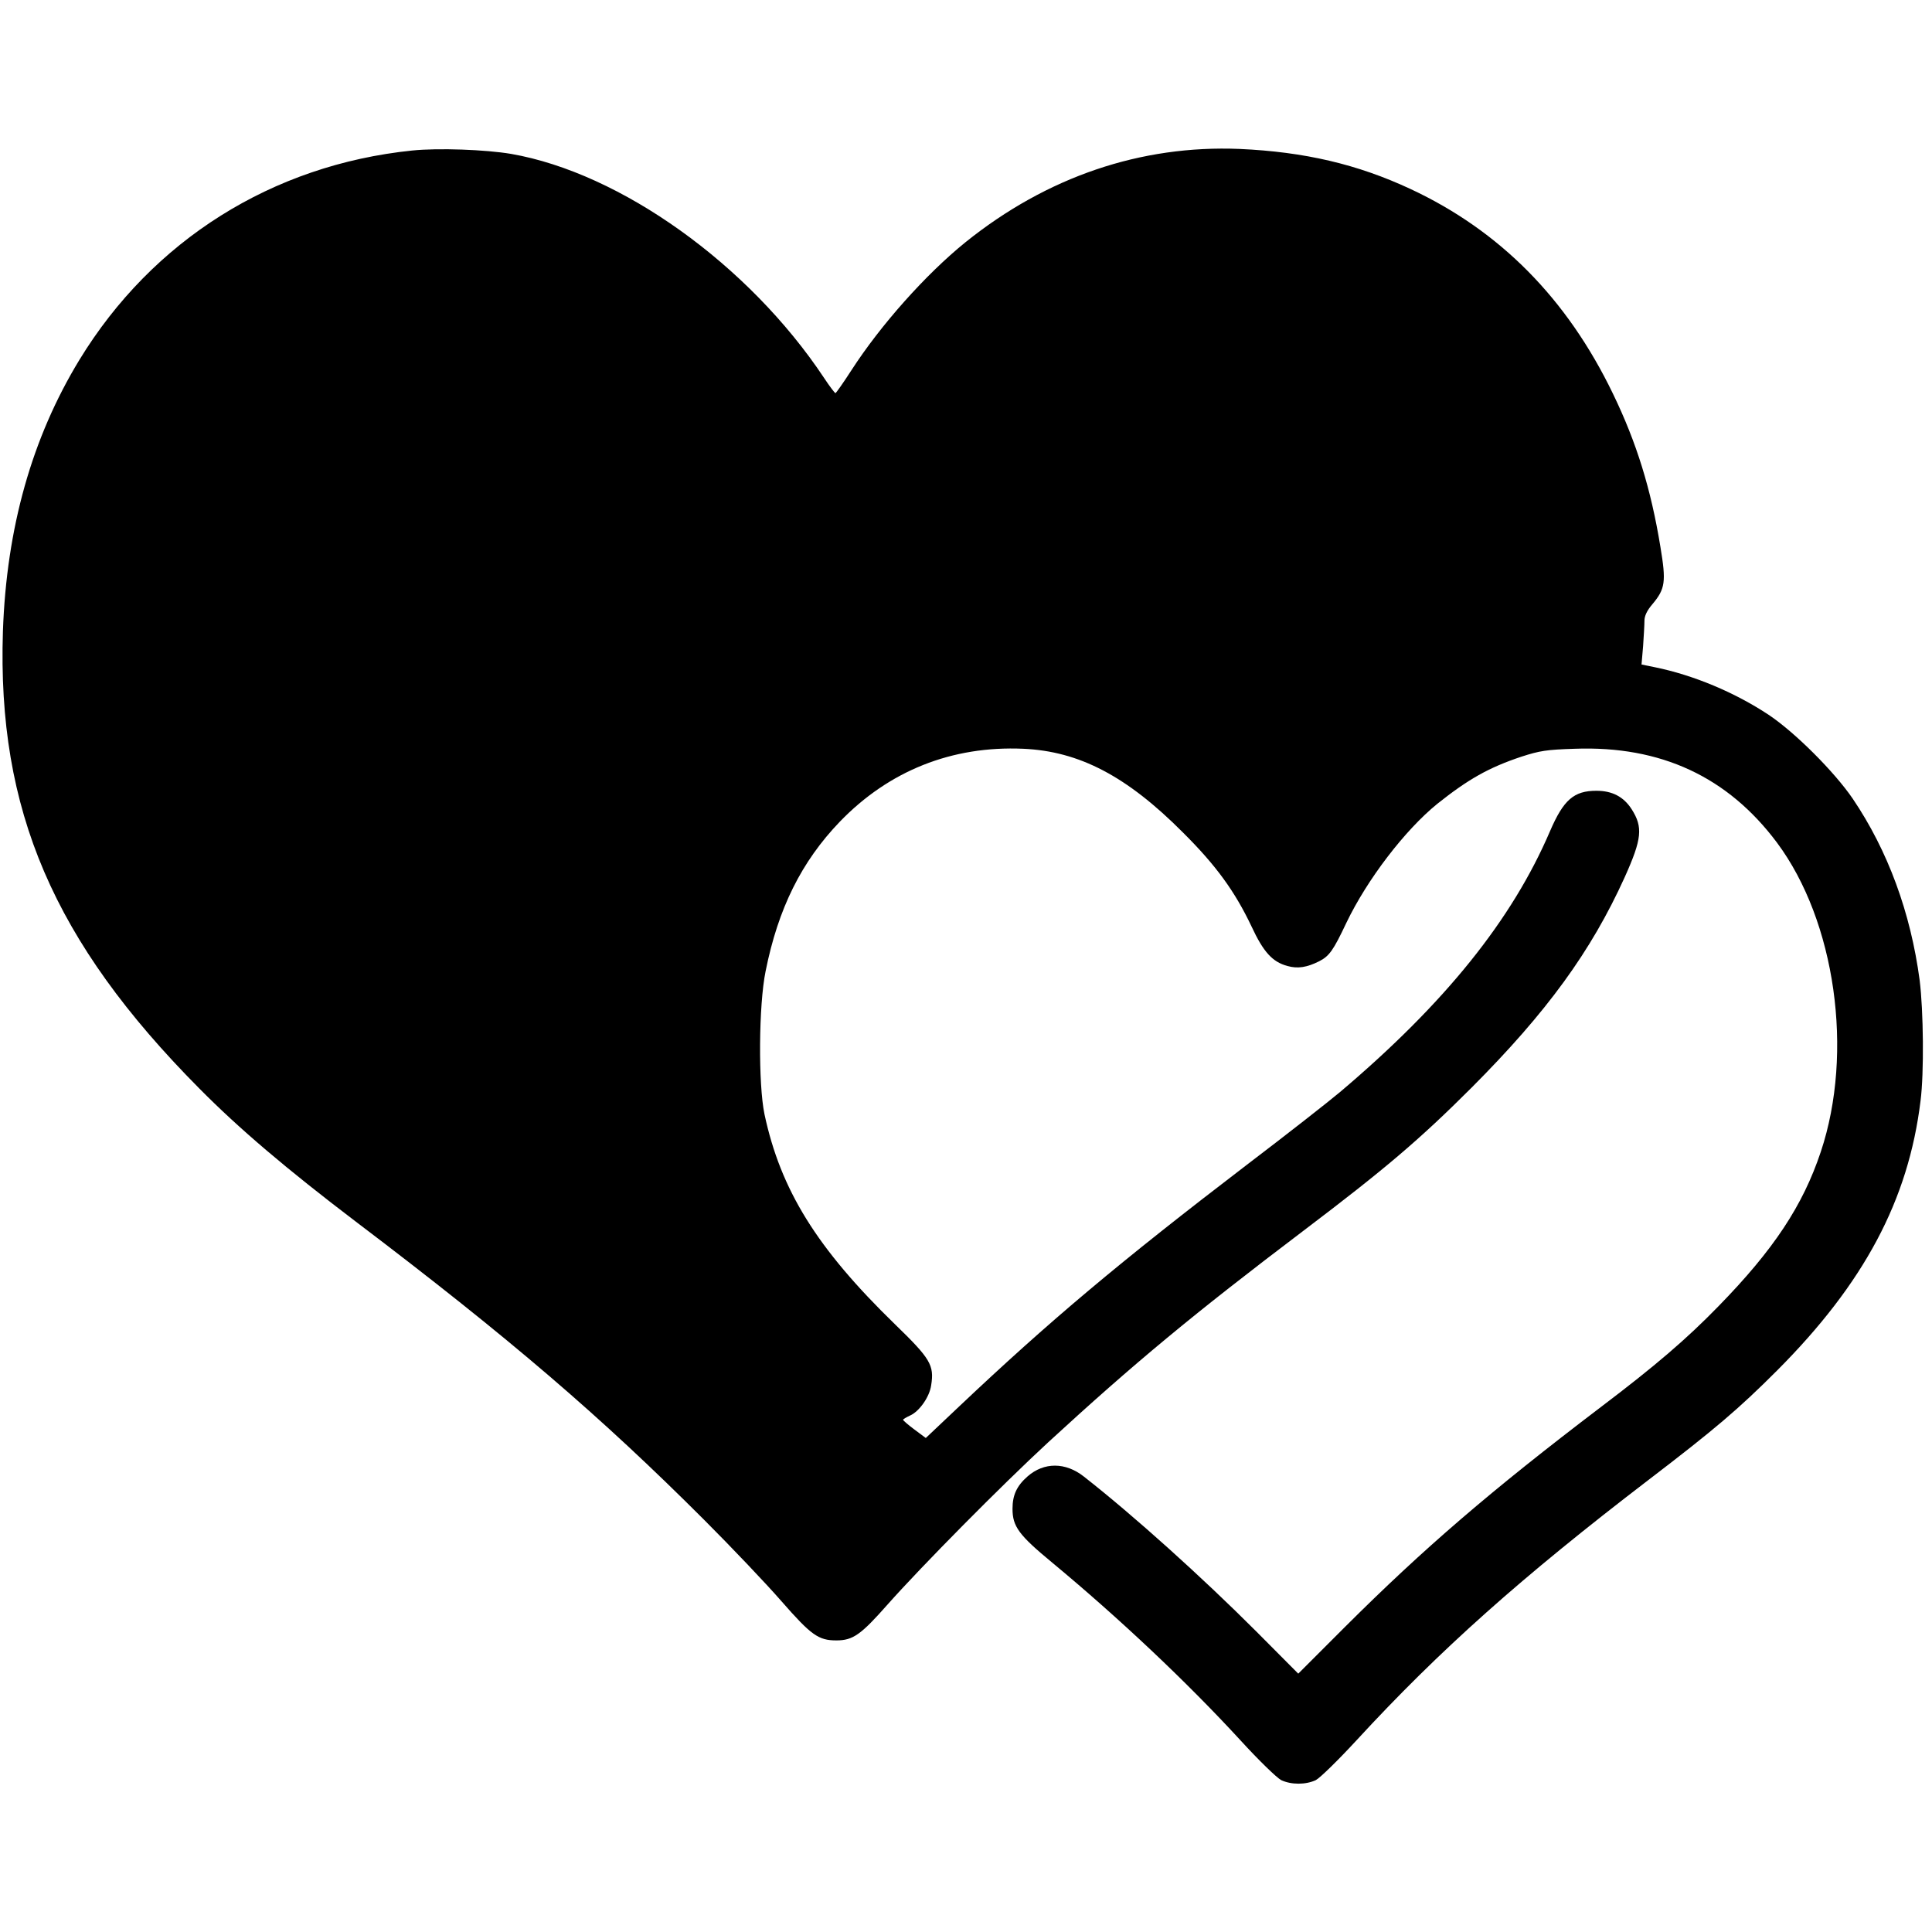
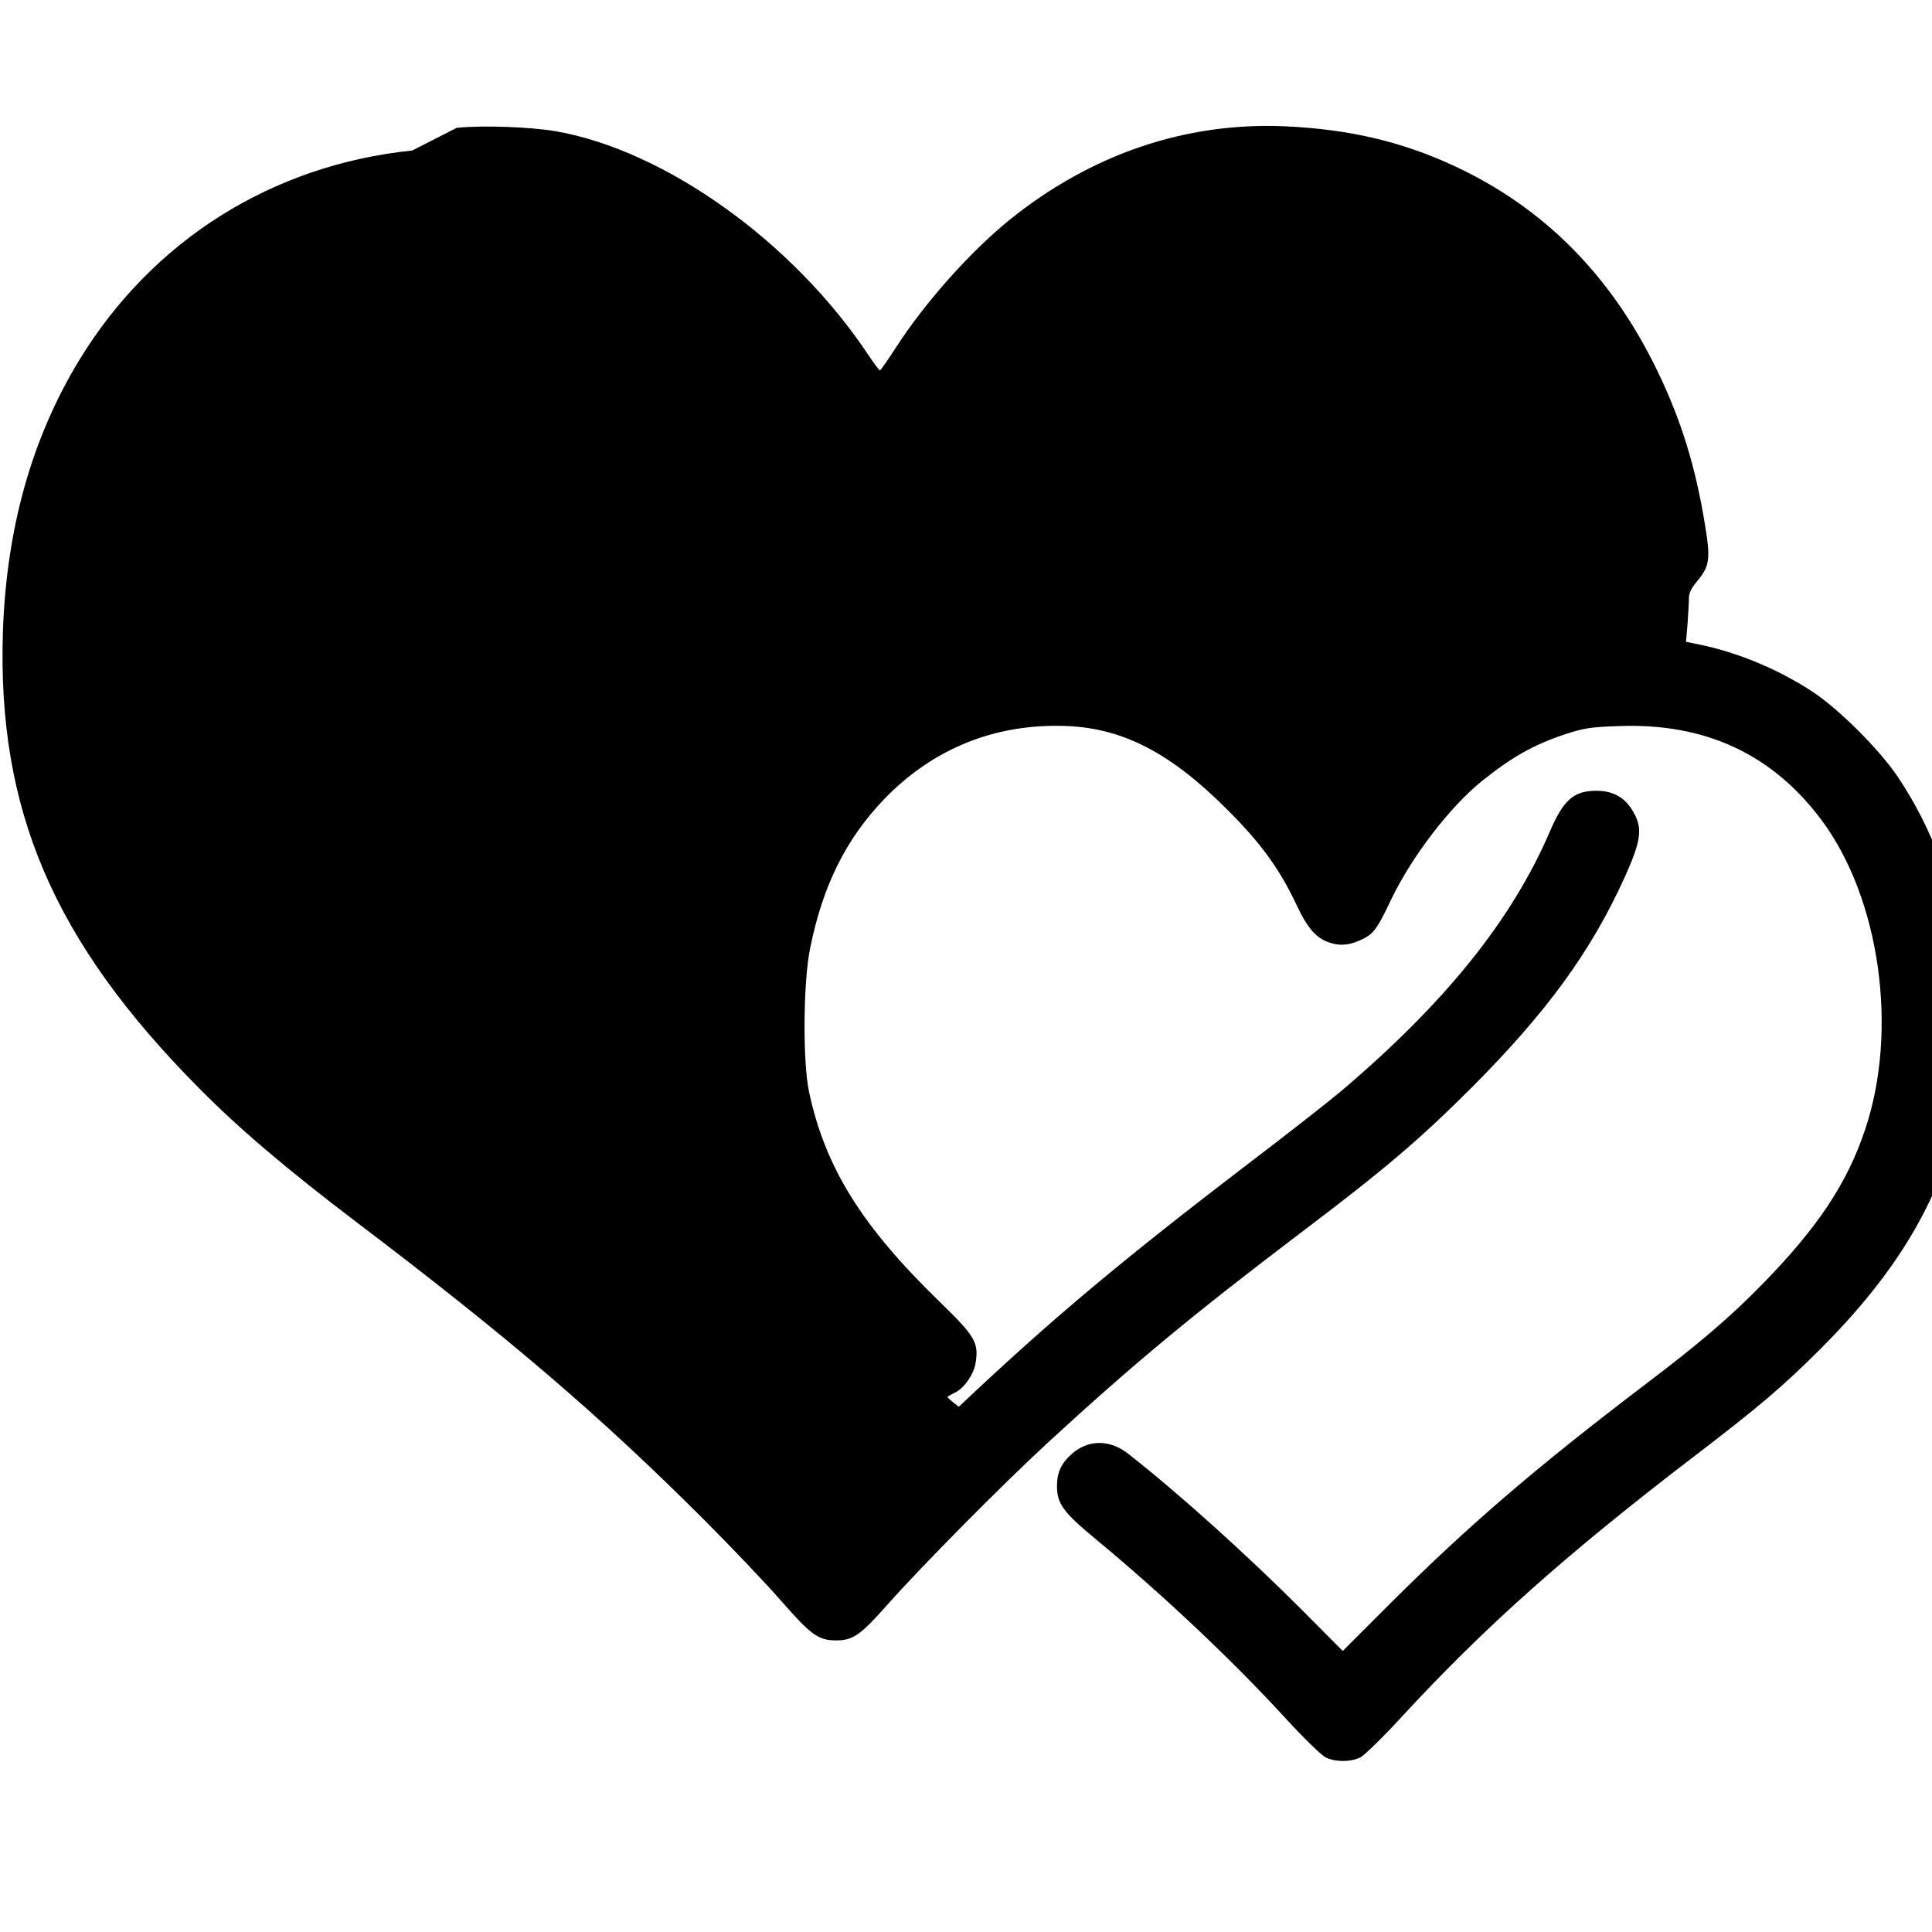
<svg xmlns="http://www.w3.org/2000/svg" version="1.0" width="860pt" height="860pt" viewBox="0 0 860 860" preserveAspectRatio="xMidYMid meet">
  <g transform="translate(0,860) scale(0.1,-0.1)" fill="#000000" stroke="none">
-     <path d="M1835 7930 c-623 -64 -1156 -399 -1481 -931 -212 -348 -325 -749 -341 -1209 -26 -796 225 -1381 874 -2035 176 -178 389 -359 697 -593 686 -520 1091 -868 1551 -1328 121 -121 275 -283 343 -361 133 -152 165 -175 245 -175 74 0 109 25 229 161 151 170 505 528 713 720 384 353 644 569 1139 944 359 272 514 403 747 636 334 335 531 605 681 936 77 171 82 223 31 303 -36 56 -87 82 -157 82 -100 0 -146 -40 -206 -179 -169 -395 -467 -766 -935 -1162 -50 -42 -236 -188 -415 -324 -569 -435 -879 -696 -1282 -1077 l-147 -139 -51 38 c-27 20 -50 40 -50 43 0 3 14 11 31 19 41 18 87 83 94 135 14 89 -3 118 -161 271 -348 338 -509 598 -581 935 -28 134 -26 486 5 637 56 280 160 488 330 665 219 227 499 339 817 325 249 -11 461 -122 710 -372 148 -147 232 -263 306 -419 53 -114 93 -158 160 -176 46 -13 87 -6 141 21 45 23 63 48 121 171 93 194 261 413 405 530 137 109 228 161 375 210 81 26 110 31 237 35 383 14 681 -125 900 -418 260 -349 343 -933 195 -1376 -80 -240 -210 -436 -455 -687 -143 -147 -282 -266 -525 -450 -488 -371 -787 -628 -1138 -978 l-208 -208 -187 188 c-244 244 -545 515 -767 689 -82 65 -178 65 -251 1 -48 -42 -67 -83 -67 -144 0 -79 28 -117 177 -240 300 -249 600 -532 837 -790 84 -92 163 -168 182 -178 45 -21 109 -21 154 0 19 10 98 87 182 178 369 401 737 728 1296 1156 301 230 405 319 575 489 388 389 585 759 639 1201 16 124 13 401 -4 537 -40 300 -141 576 -298 808 -82 120 -257 295 -374 373 -151 100 -335 177 -507 212 l-59 12 7 82 c3 44 6 95 6 113 0 21 11 45 35 73 58 69 62 100 36 256 -42 257 -106 464 -211 681 -204 423 -503 726 -902 912 -236 110 -471 165 -760 178 -440 18 -858 -124 -1220 -415 -178 -144 -378 -369 -508 -570 -36 -56 -68 -101 -71 -102 -3 0 -26 30 -51 68 -335 504 -905 912 -1393 997 -113 19 -323 27 -440 15z" />
+     <path d="M1835 7930 c-623 -64 -1156 -399 -1481 -931 -212 -348 -325 -749 -341 -1209 -26 -796 225 -1381 874 -2035 176 -178 389 -359 697 -593 686 -520 1091 -868 1551 -1328 121 -121 275 -283 343 -361 133 -152 165 -175 245 -175 74 0 109 25 229 161 151 170 505 528 713 720 384 353 644 569 1139 944 359 272 514 403 747 636 334 335 531 605 681 936 77 171 82 223 31 303 -36 56 -87 82 -157 82 -100 0 -146 -40 -206 -179 -169 -395 -467 -766 -935 -1162 -50 -42 -236 -188 -415 -324 -569 -435 -879 -696 -1282 -1077 c-27 20 -50 40 -50 43 0 3 14 11 31 19 41 18 87 83 94 135 14 89 -3 118 -161 271 -348 338 -509 598 -581 935 -28 134 -26 486 5 637 56 280 160 488 330 665 219 227 499 339 817 325 249 -11 461 -122 710 -372 148 -147 232 -263 306 -419 53 -114 93 -158 160 -176 46 -13 87 -6 141 21 45 23 63 48 121 171 93 194 261 413 405 530 137 109 228 161 375 210 81 26 110 31 237 35 383 14 681 -125 900 -418 260 -349 343 -933 195 -1376 -80 -240 -210 -436 -455 -687 -143 -147 -282 -266 -525 -450 -488 -371 -787 -628 -1138 -978 l-208 -208 -187 188 c-244 244 -545 515 -767 689 -82 65 -178 65 -251 1 -48 -42 -67 -83 -67 -144 0 -79 28 -117 177 -240 300 -249 600 -532 837 -790 84 -92 163 -168 182 -178 45 -21 109 -21 154 0 19 10 98 87 182 178 369 401 737 728 1296 1156 301 230 405 319 575 489 388 389 585 759 639 1201 16 124 13 401 -4 537 -40 300 -141 576 -298 808 -82 120 -257 295 -374 373 -151 100 -335 177 -507 212 l-59 12 7 82 c3 44 6 95 6 113 0 21 11 45 35 73 58 69 62 100 36 256 -42 257 -106 464 -211 681 -204 423 -503 726 -902 912 -236 110 -471 165 -760 178 -440 18 -858 -124 -1220 -415 -178 -144 -378 -369 -508 -570 -36 -56 -68 -101 -71 -102 -3 0 -26 30 -51 68 -335 504 -905 912 -1393 997 -113 19 -323 27 -440 15z" />
  </g>
</svg>